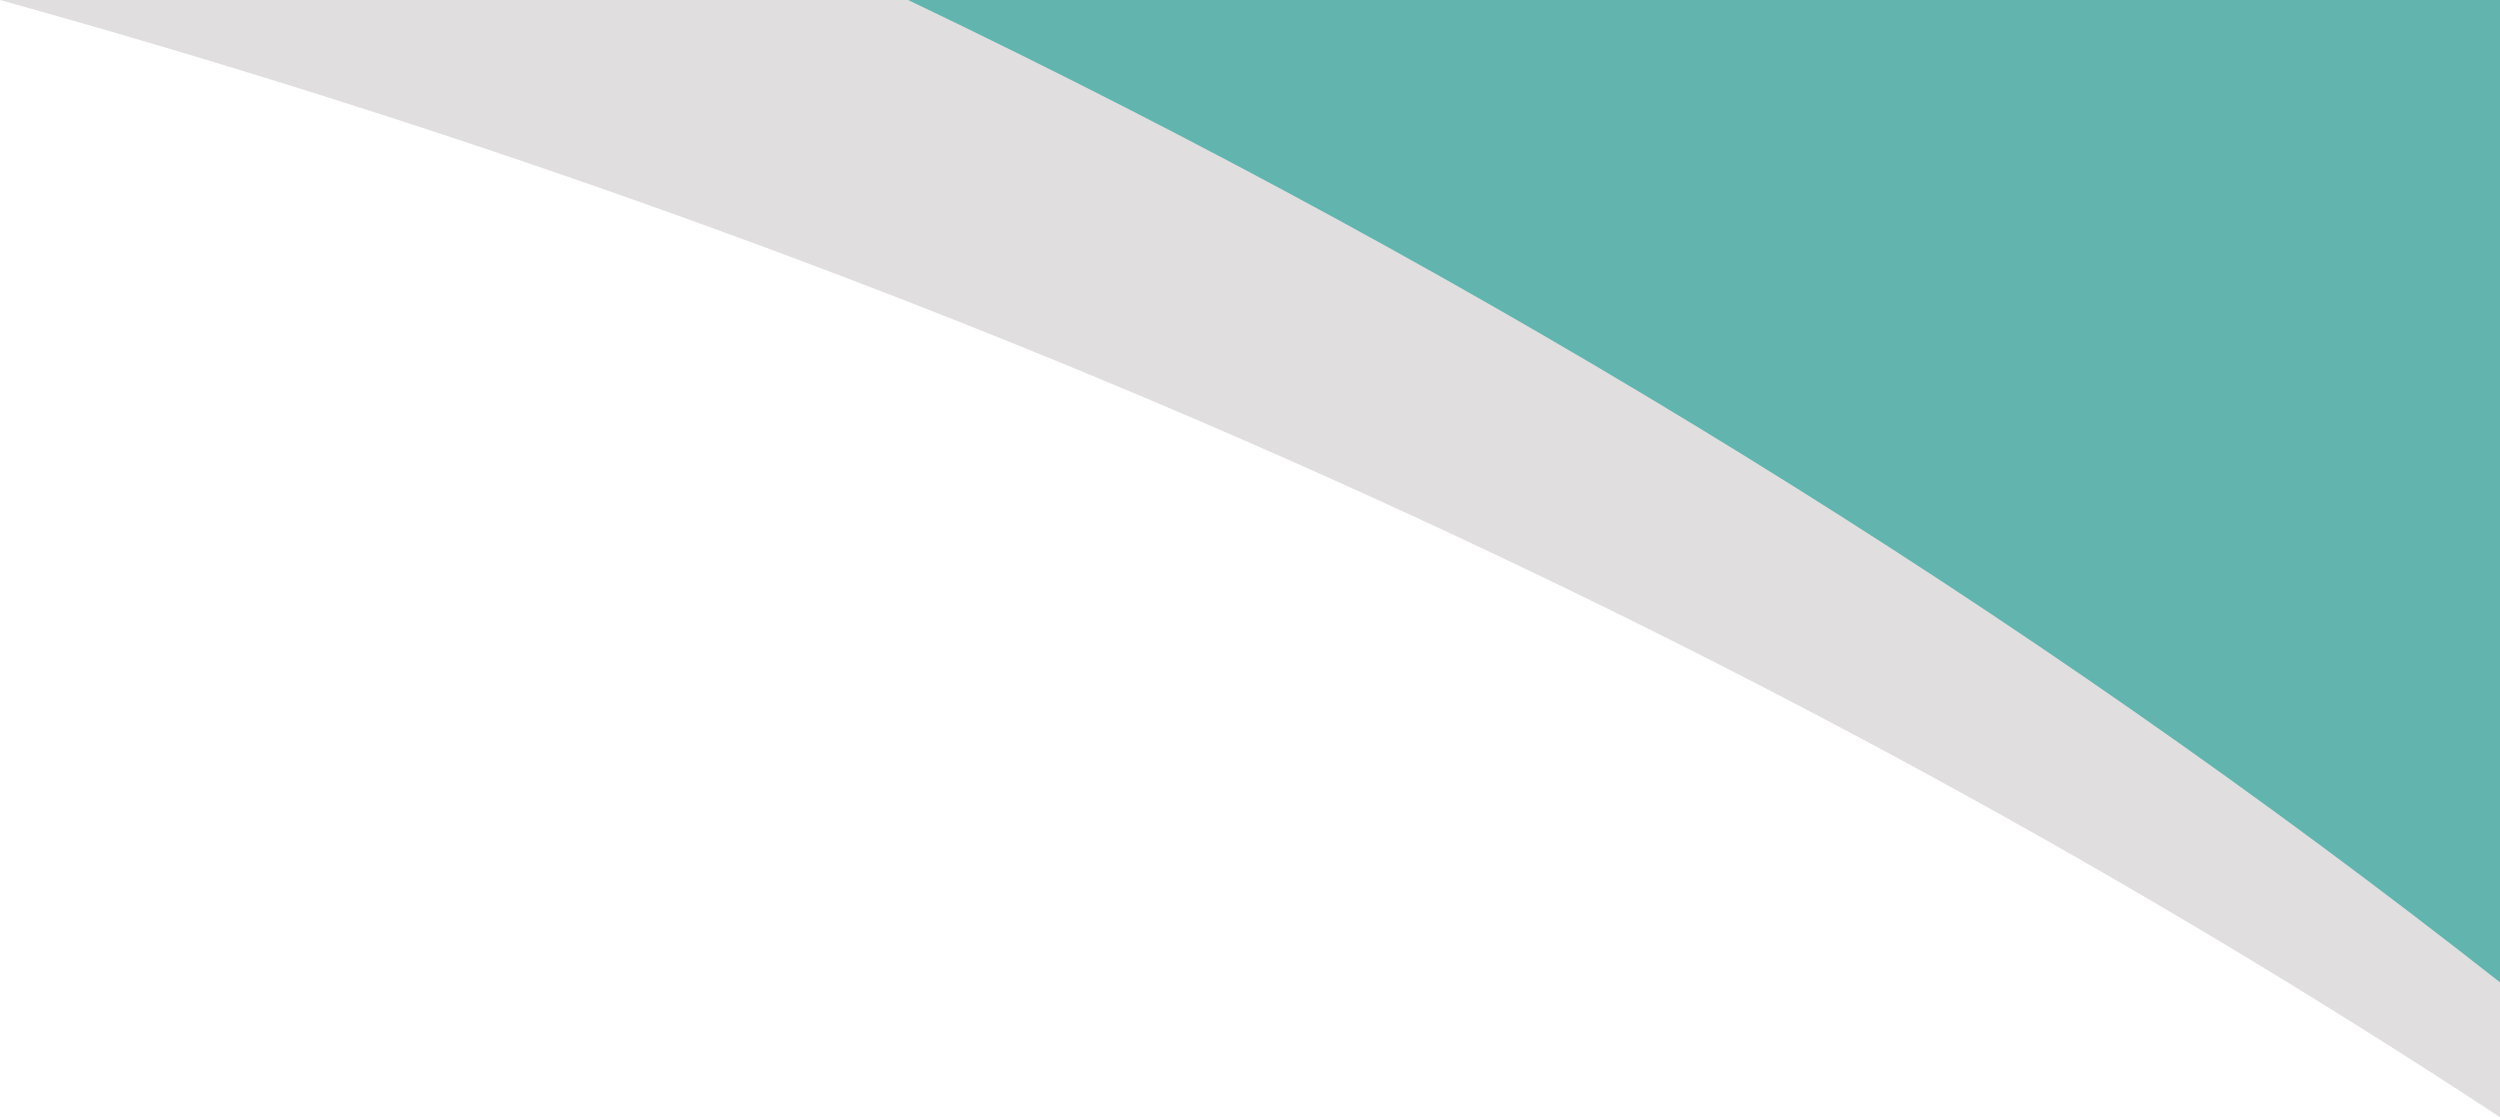
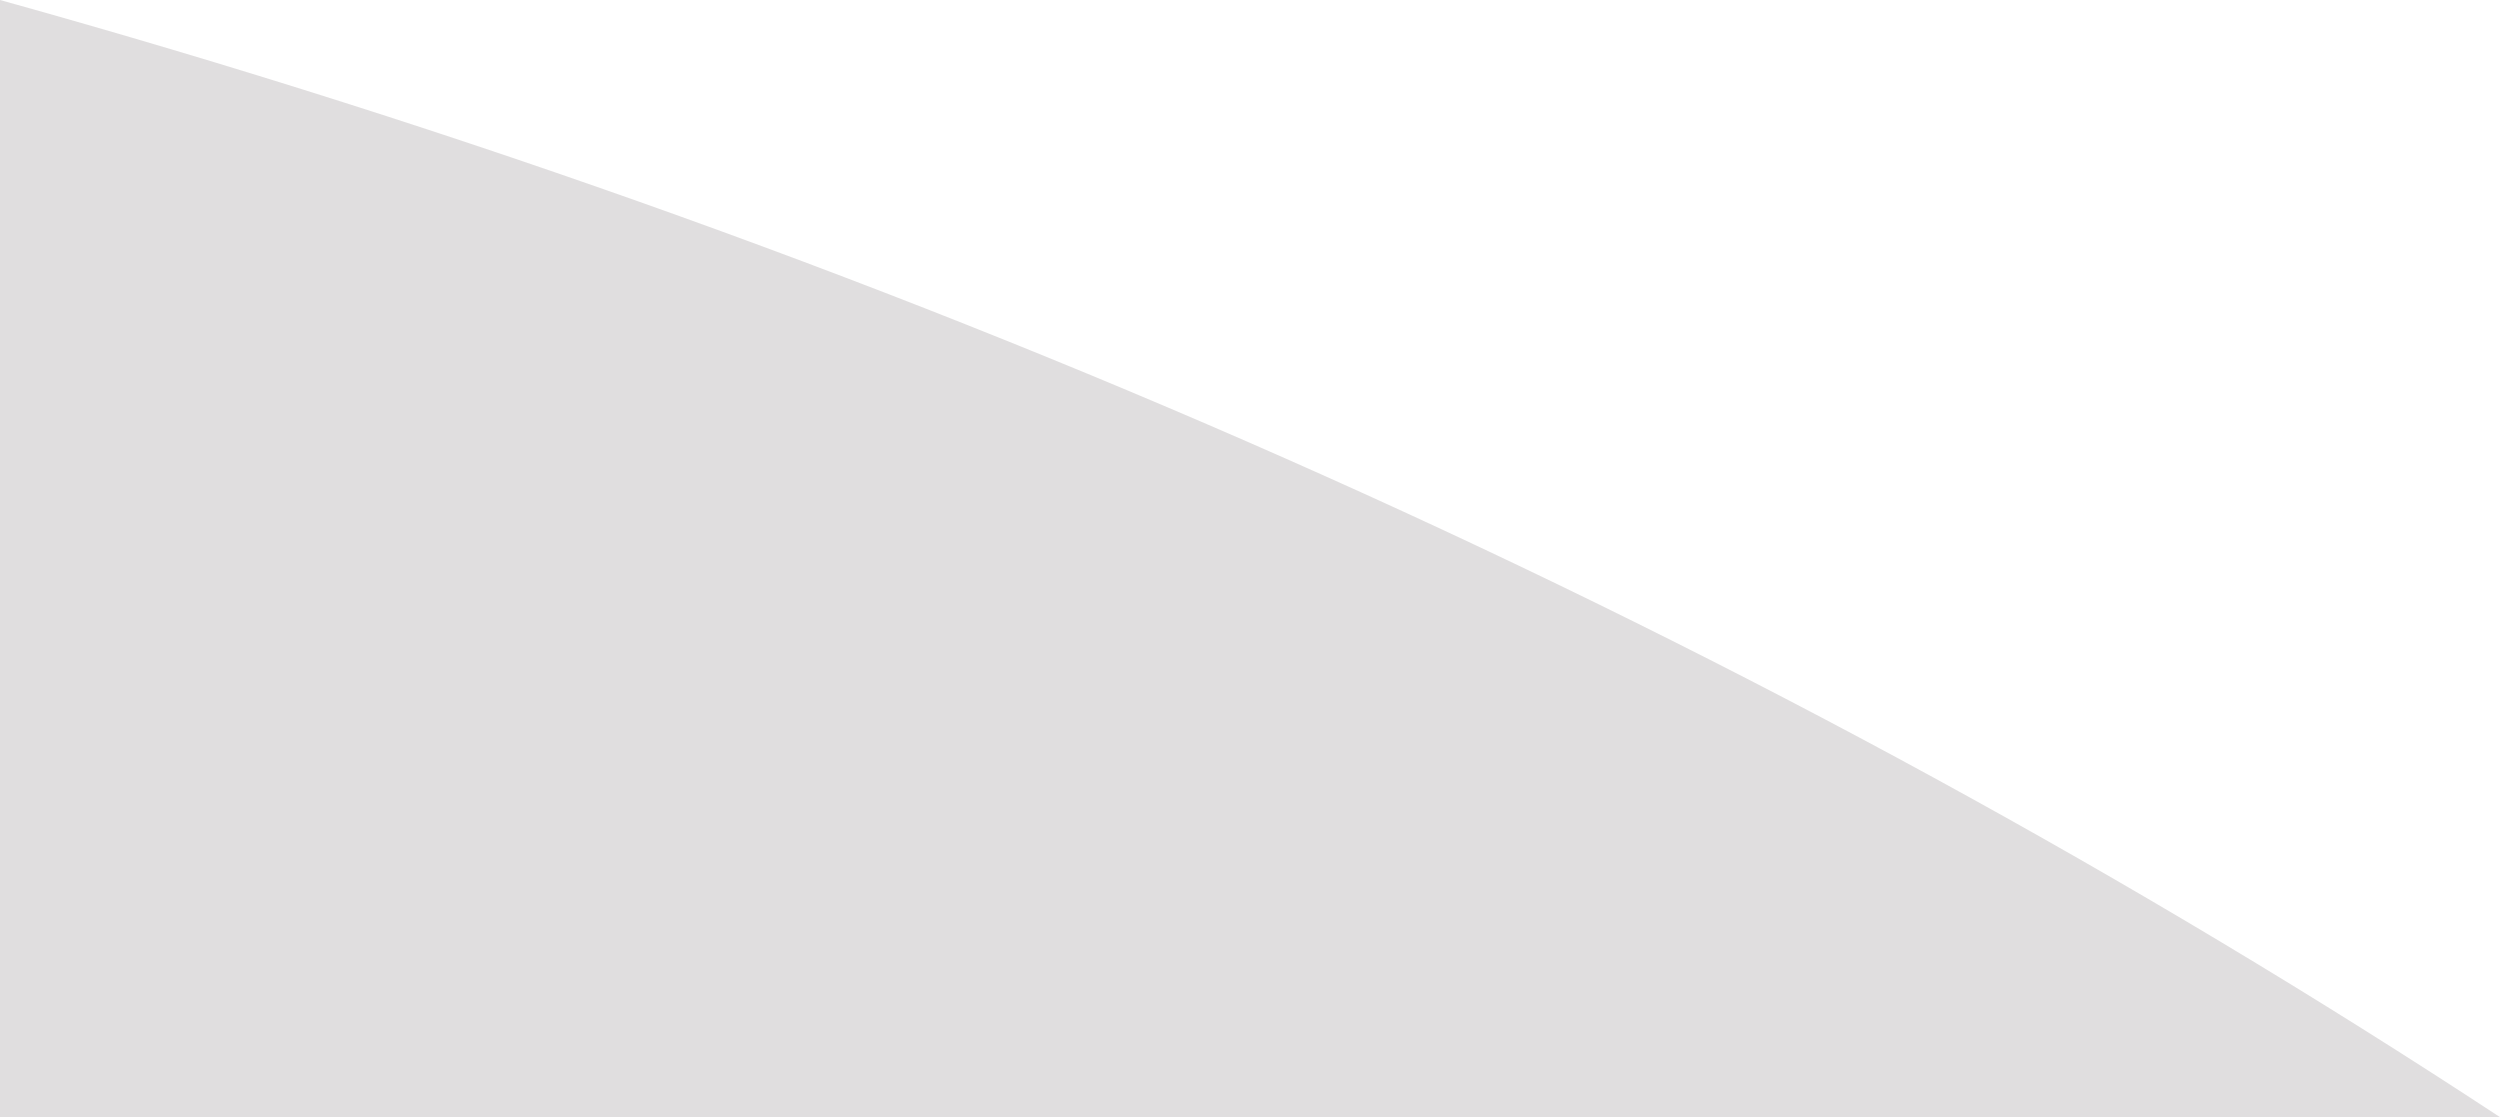
<svg xmlns="http://www.w3.org/2000/svg" id="eckelement-oben" width="414" height="185" viewBox="0 0 414 185">
  <defs>
    <style>      .cls-1 {        fill: #c2bfc0;        opacity: 0.5;      }      .cls-1, .cls-2 {        fill-rule: evenodd;      }      .cls-2 {        fill: #61b5ae;      }    </style>
  </defs>
-   <path id="Ellipse_1_Kopie" data-name="Ellipse 1 Kopie" class="cls-1" d="M1506,103c153.63,42.727,293.58,105.875,414,185V103H1506Z" transform="translate(-1506 -103)" />
-   <path id="Ellipse_1_Kopie_3" data-name="Ellipse 1 Kopie 3" class="cls-2" d="M1656.38,103c96.6,46.205,185.13,100.989,263.62,162.672V103H1656.38Z" transform="translate(-1506 -103)" />
+   <path id="Ellipse_1_Kopie" data-name="Ellipse 1 Kopie" class="cls-1" d="M1506,103c153.63,42.727,293.58,105.875,414,185H1506Z" transform="translate(-1506 -103)" />
</svg>